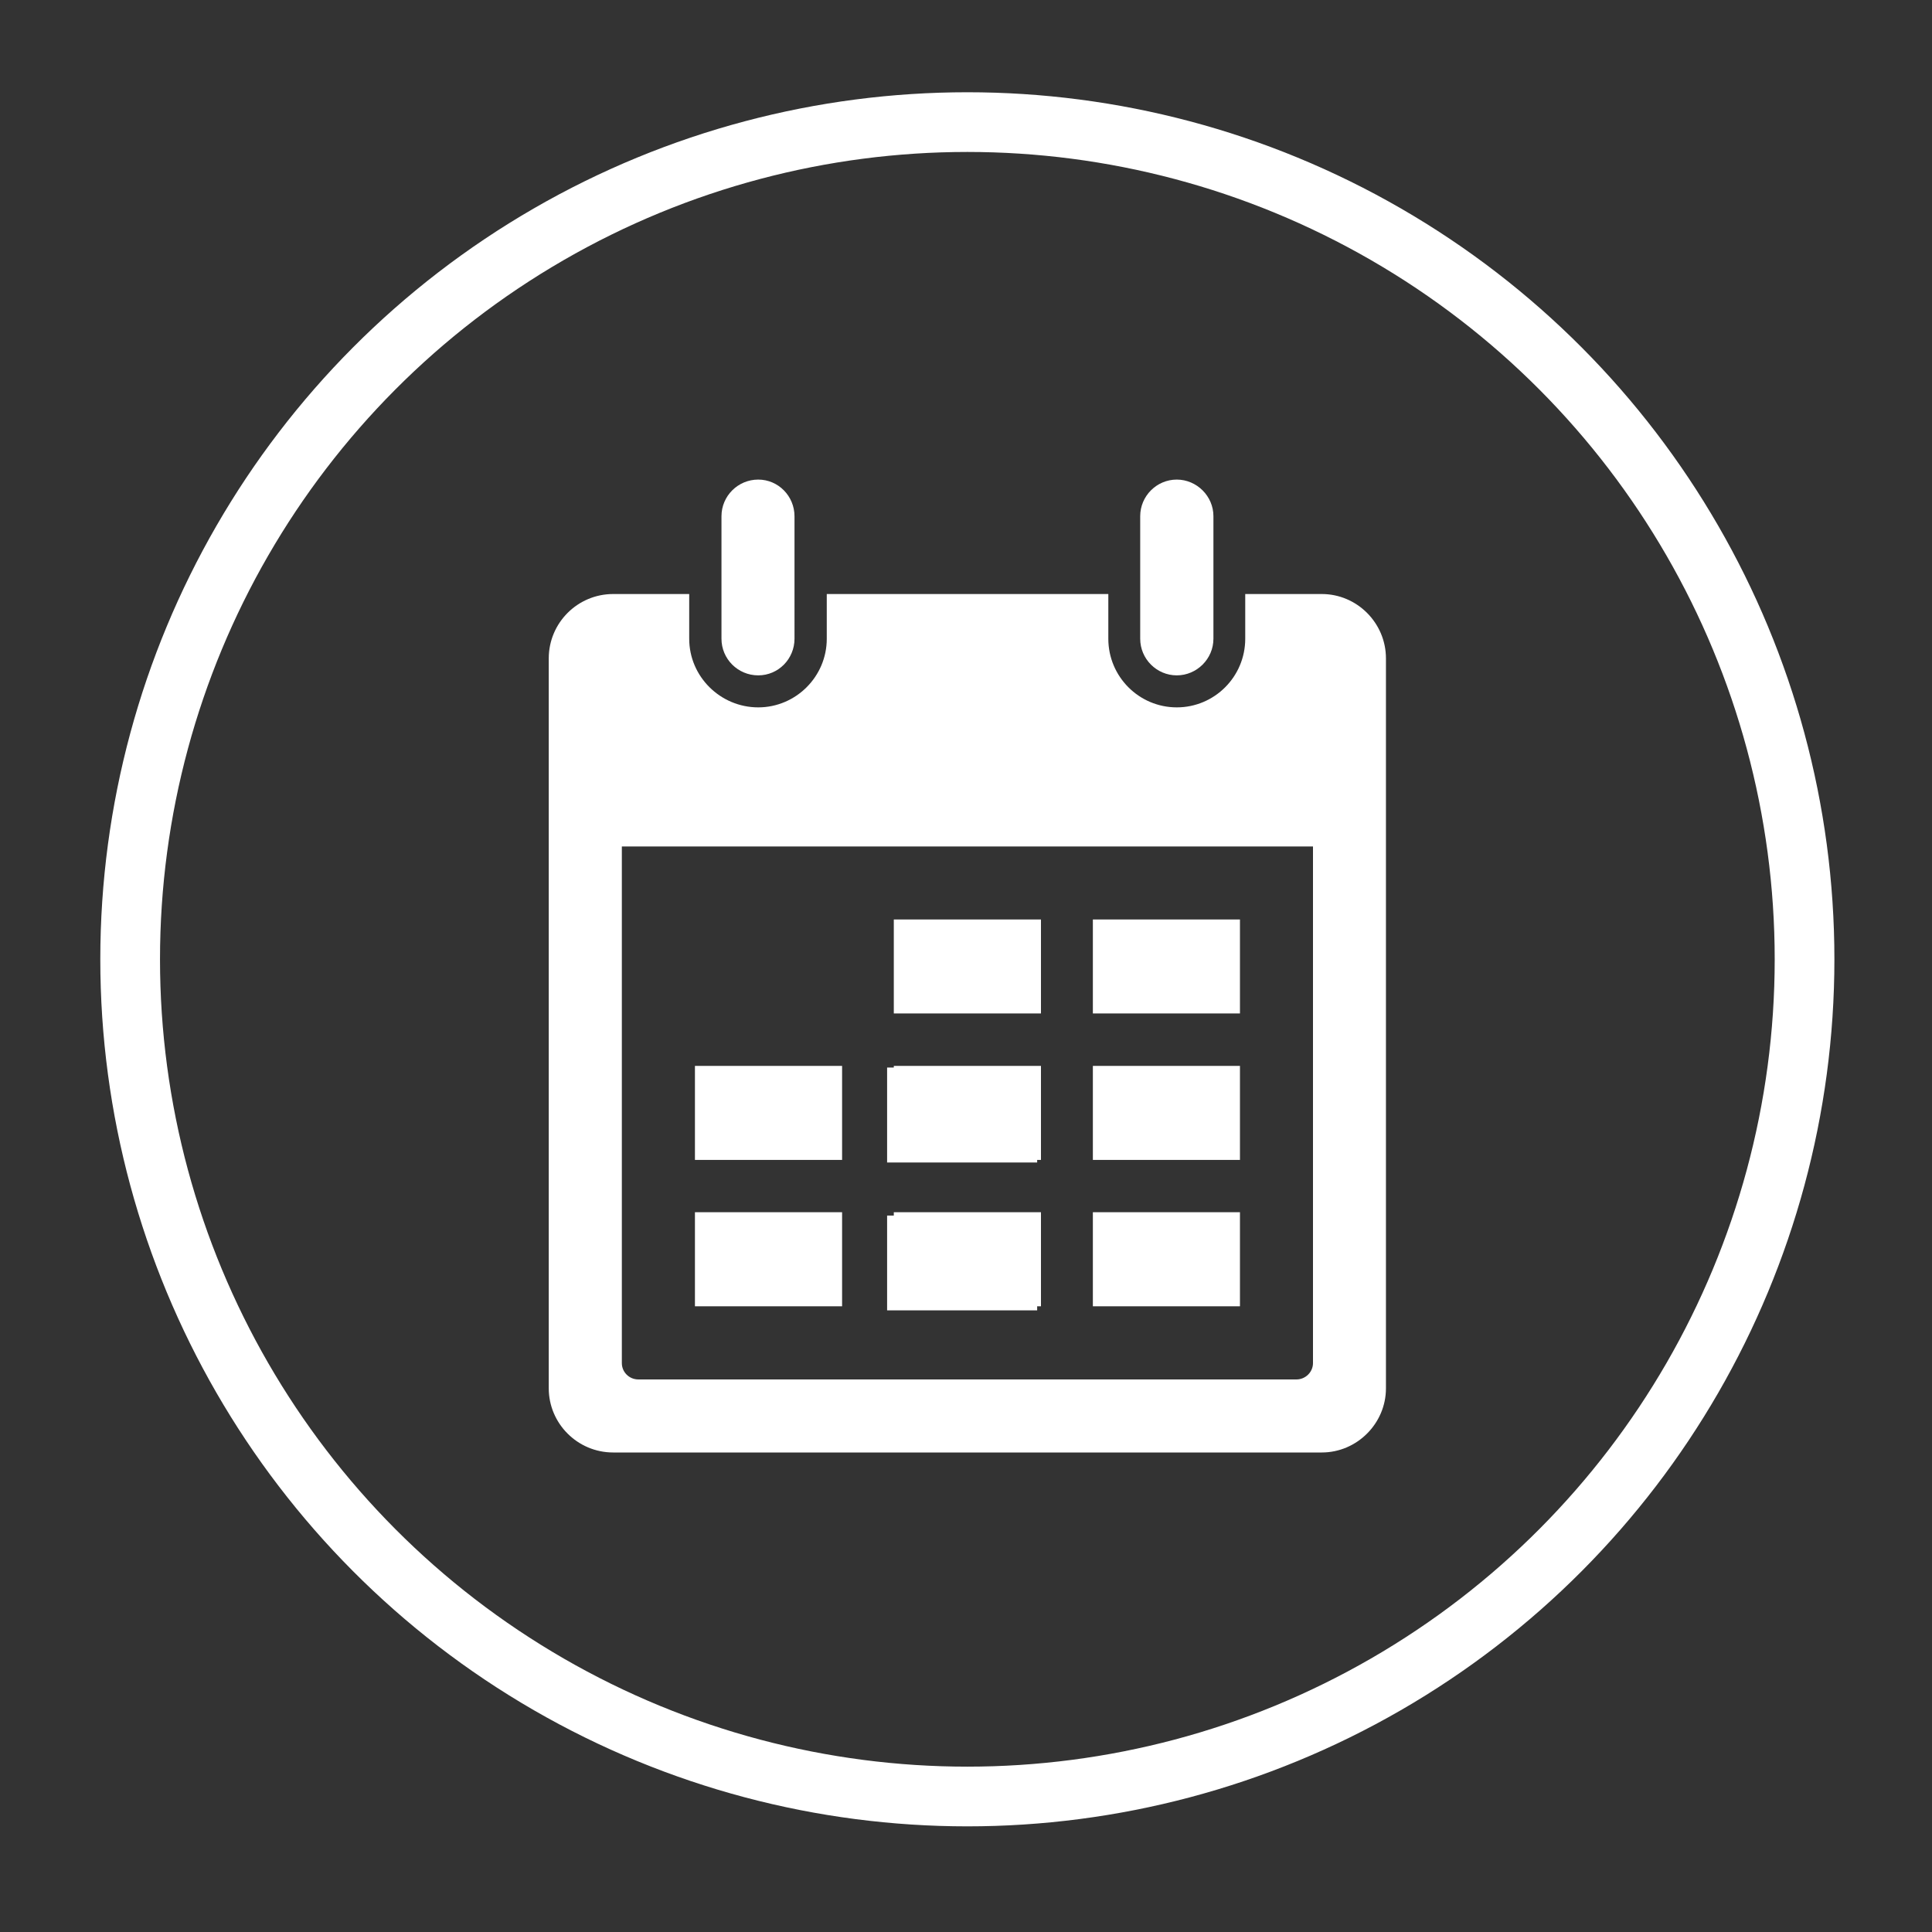
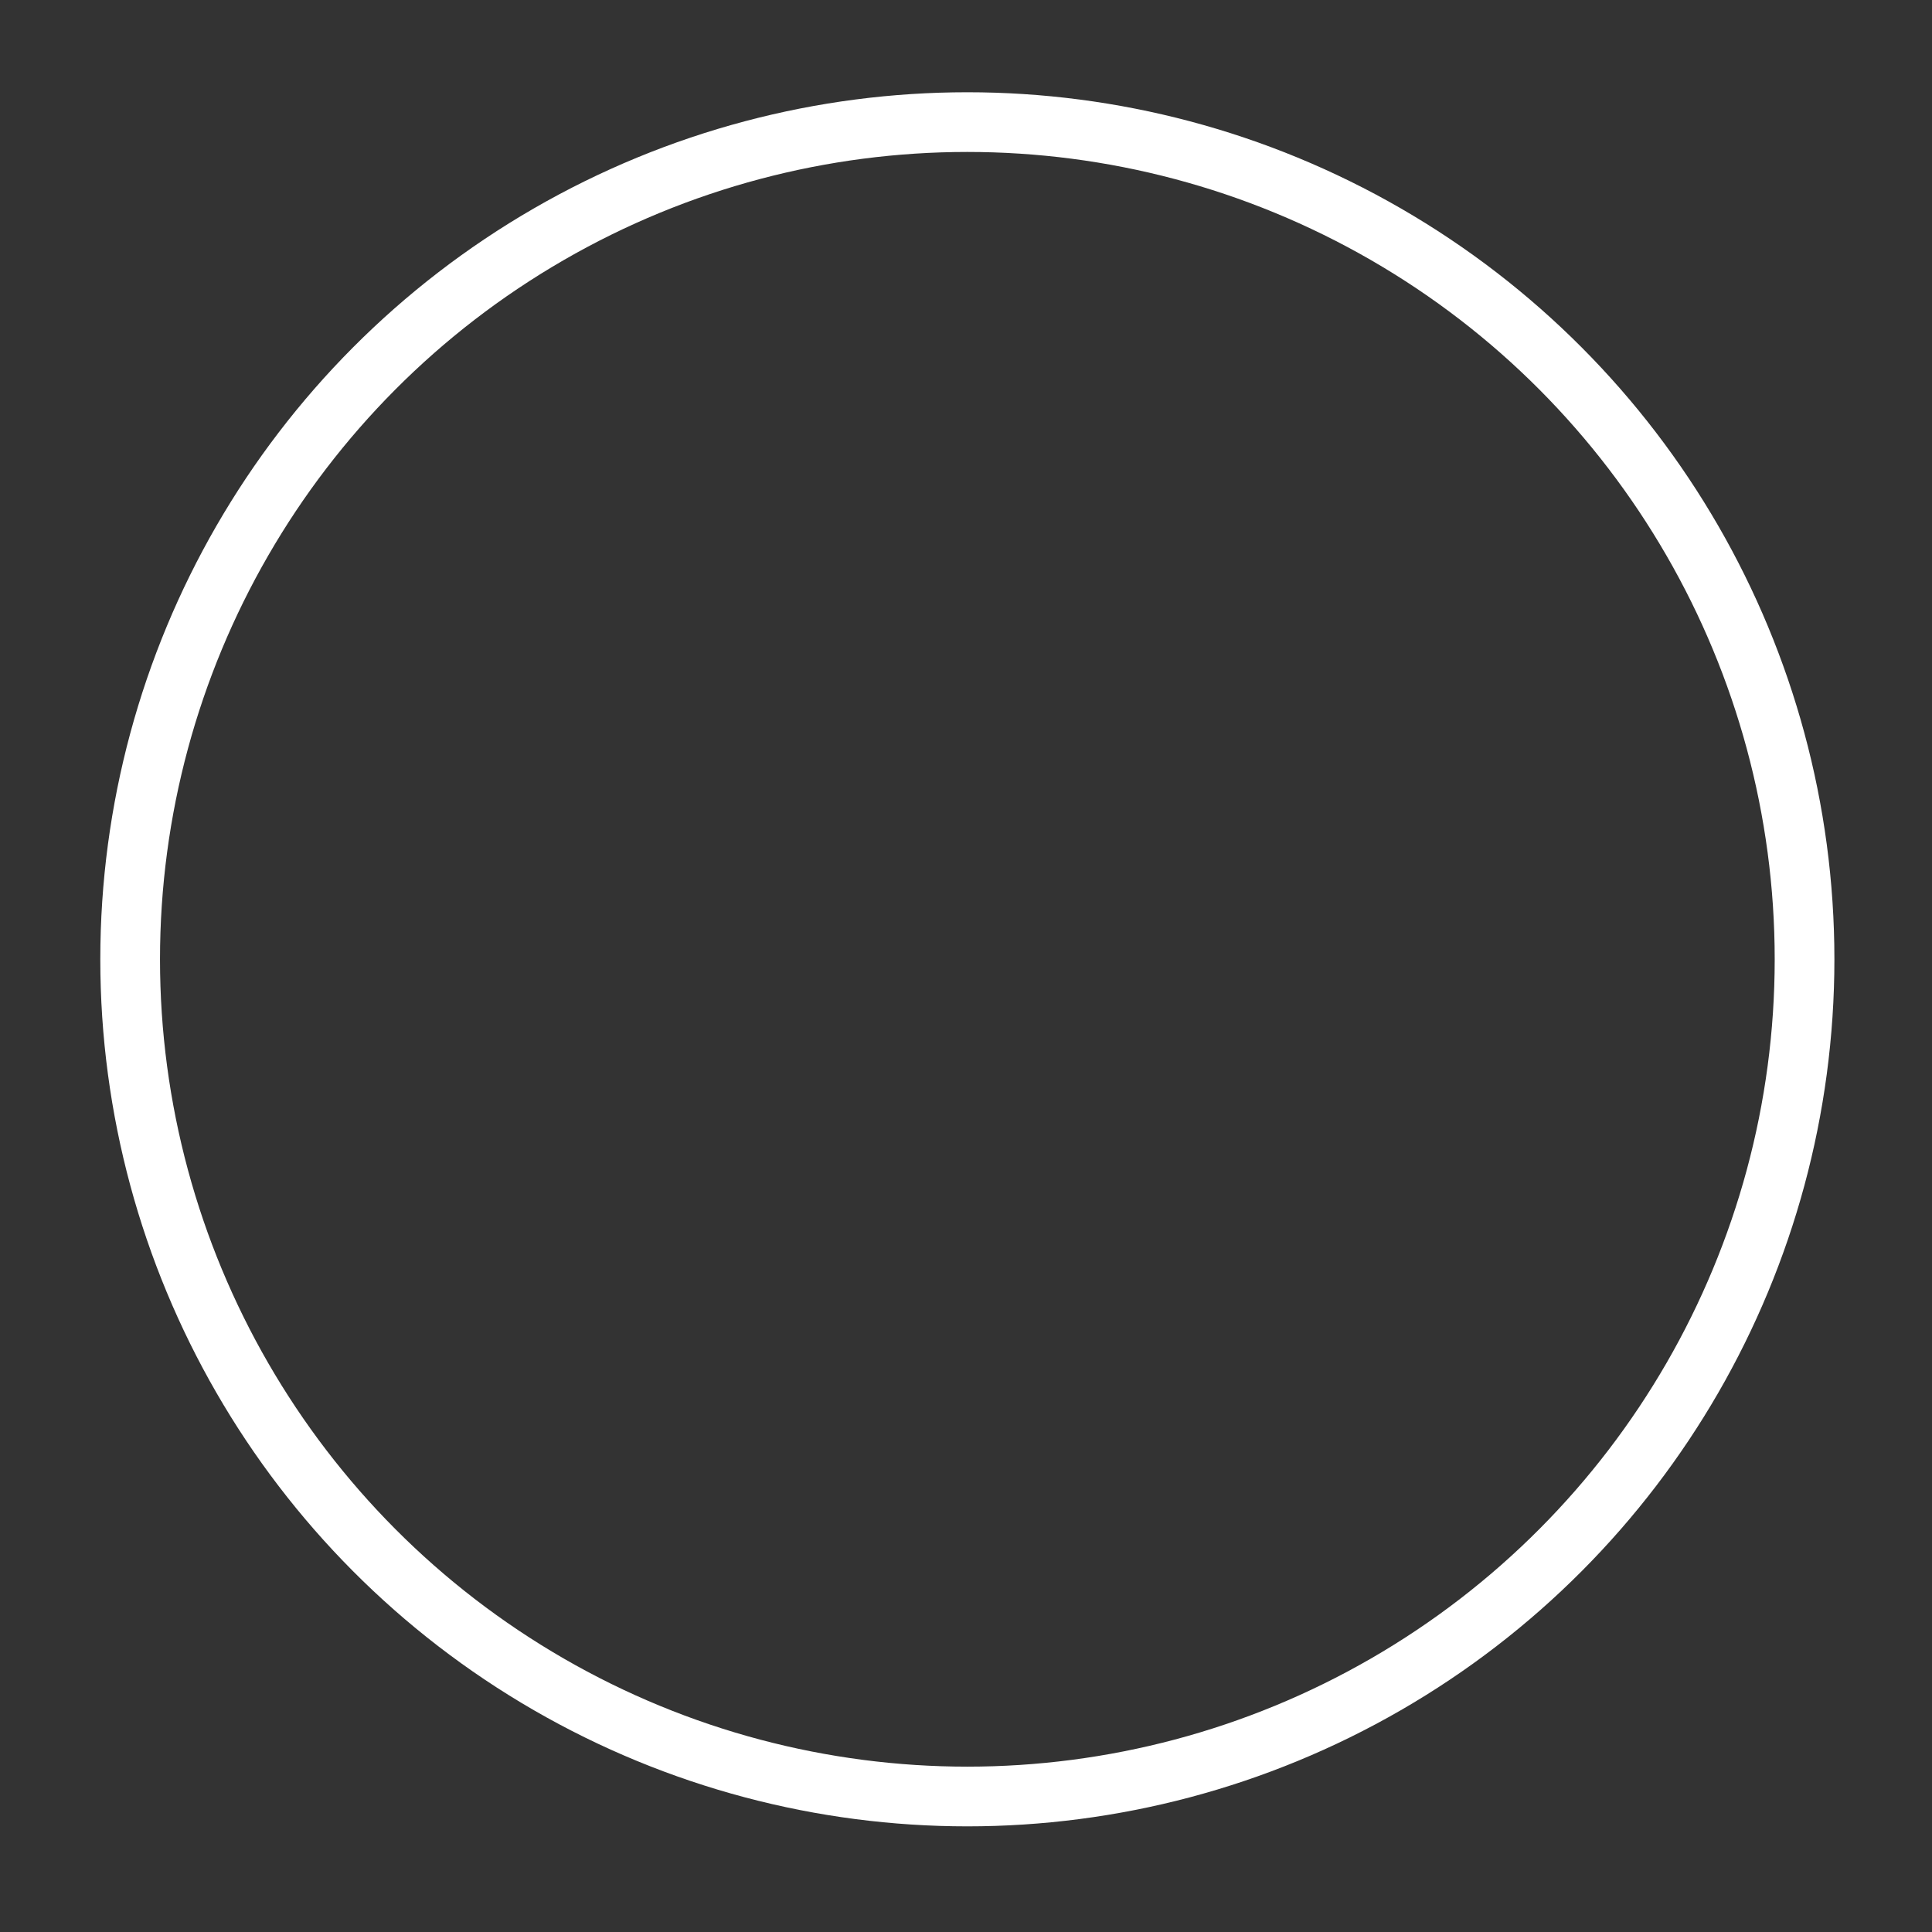
<svg xmlns="http://www.w3.org/2000/svg" version="1.1" id="Ebene_1" x="0px" y="0px" width="30px" height="30px" viewBox="0 0 30 30" enable-background="new 0 0 30 30" xml:space="preserve">
  <rect x="0" y="0" width="30" height="30" fill="#333333" stroke="none" />
-   <path fill="#FFFFFF" d="M20.388,13.144H9.656v8.023c0,0.137,0.112,0.253,0.257,0.253h10.219c0.14,0,0.256-0.116,0.256-0.253V13.144z   M16.97,14.278h2.284v1.459H16.97V14.278z M16.97,16.551h2.284v1.46H16.97V16.551z M16.97,18.823h2.284v1.461H16.97V18.823z   M13.879,16.551h2.285v1.46h-0.059v0.04h-2.33v-1.474h0.104V16.551z M10.791,16.551h2.285v1.46h-2.285V16.551z M13.879,18.823h2.285  v1.461h-0.059v0.063h-2.33v-1.472h0.104V18.823z M10.791,18.823h2.285v1.461h-2.285V18.823z M13.879,14.278h2.285v1.459h-2.285  V14.278z M18.273,7.447L18.273,7.447c-0.313,0-0.568,0.256-0.568,0.569v1.902c0,0.314,0.256,0.569,0.568,0.569  c0.31,0,0.569-0.255,0.569-0.569V8.017C18.843,7.704,18.583,7.447,18.273,7.447 M11.774,7.447L11.774,7.447  c-0.316,0-0.571,0.256-0.571,0.569v1.902c0,0.314,0.255,0.569,0.571,0.569c0.312,0,0.563-0.255,0.563-0.569V8.017  C12.337,7.704,12.086,7.447,11.774,7.447 M9.521,9.224h1.181v0.695c0,0.587,0.484,1.065,1.072,1.065  c0.584,0,1.064-0.478,1.064-1.065V9.224h4.372v0.695c0,0.587,0.476,1.065,1.063,1.065s1.063-0.478,1.063-1.065V9.224h1.189  c0.545,0,0.996,0.448,0.996,1v11.334c0,0.546-0.451,0.996-0.996,0.996H9.521c-0.553,0-1-0.45-1-0.996V10.224  C8.521,9.672,8.969,9.224,9.521,9.224" />
  <circle fill="none" stroke="#FFFFFF" stroke-width="0.927" stroke-miterlimit="10" cx="15.021" cy="14.896" r="13" />
  <g>
</g>
  <g>
</g>
  <g>
</g>
  <g>
</g>
  <g>
</g>
  <g>
</g>
  <g>
</g>
  <g>
</g>
  <g>
</g>
  <g>
</g>
  <g>
</g>
  <g>
</g>
  <g>
</g>
  <g>
</g>
  <g>
</g>
</svg>